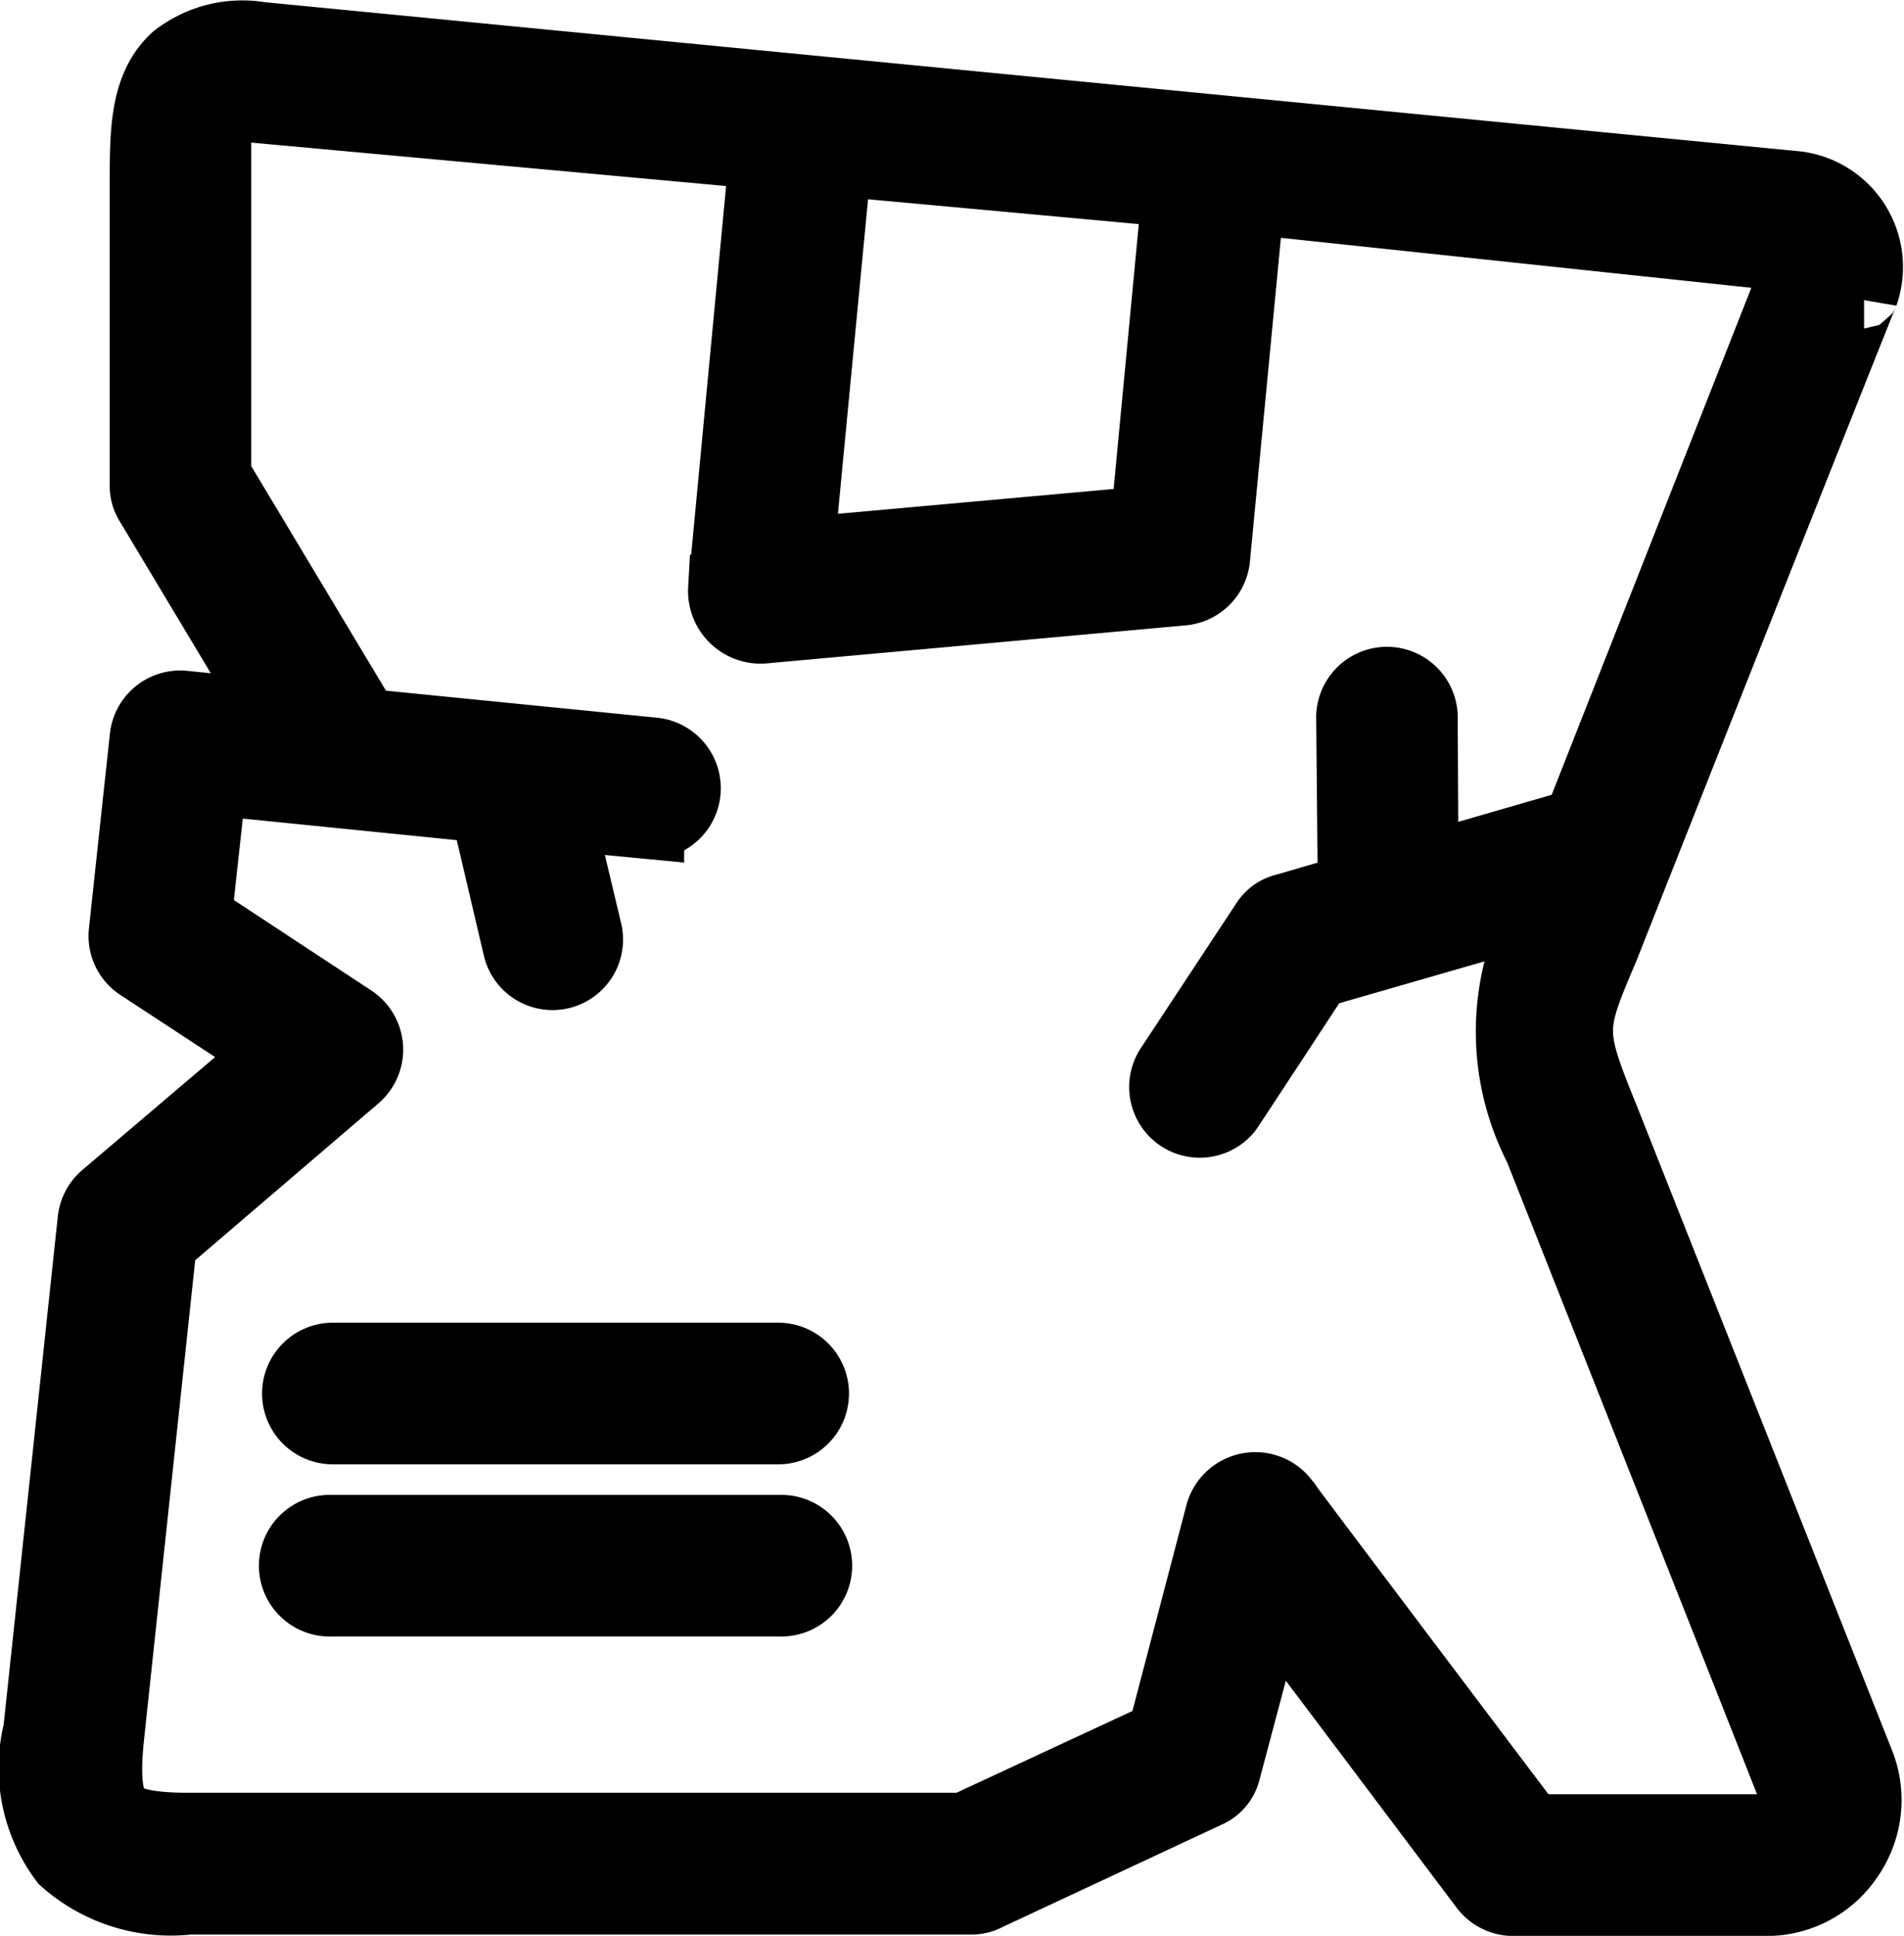
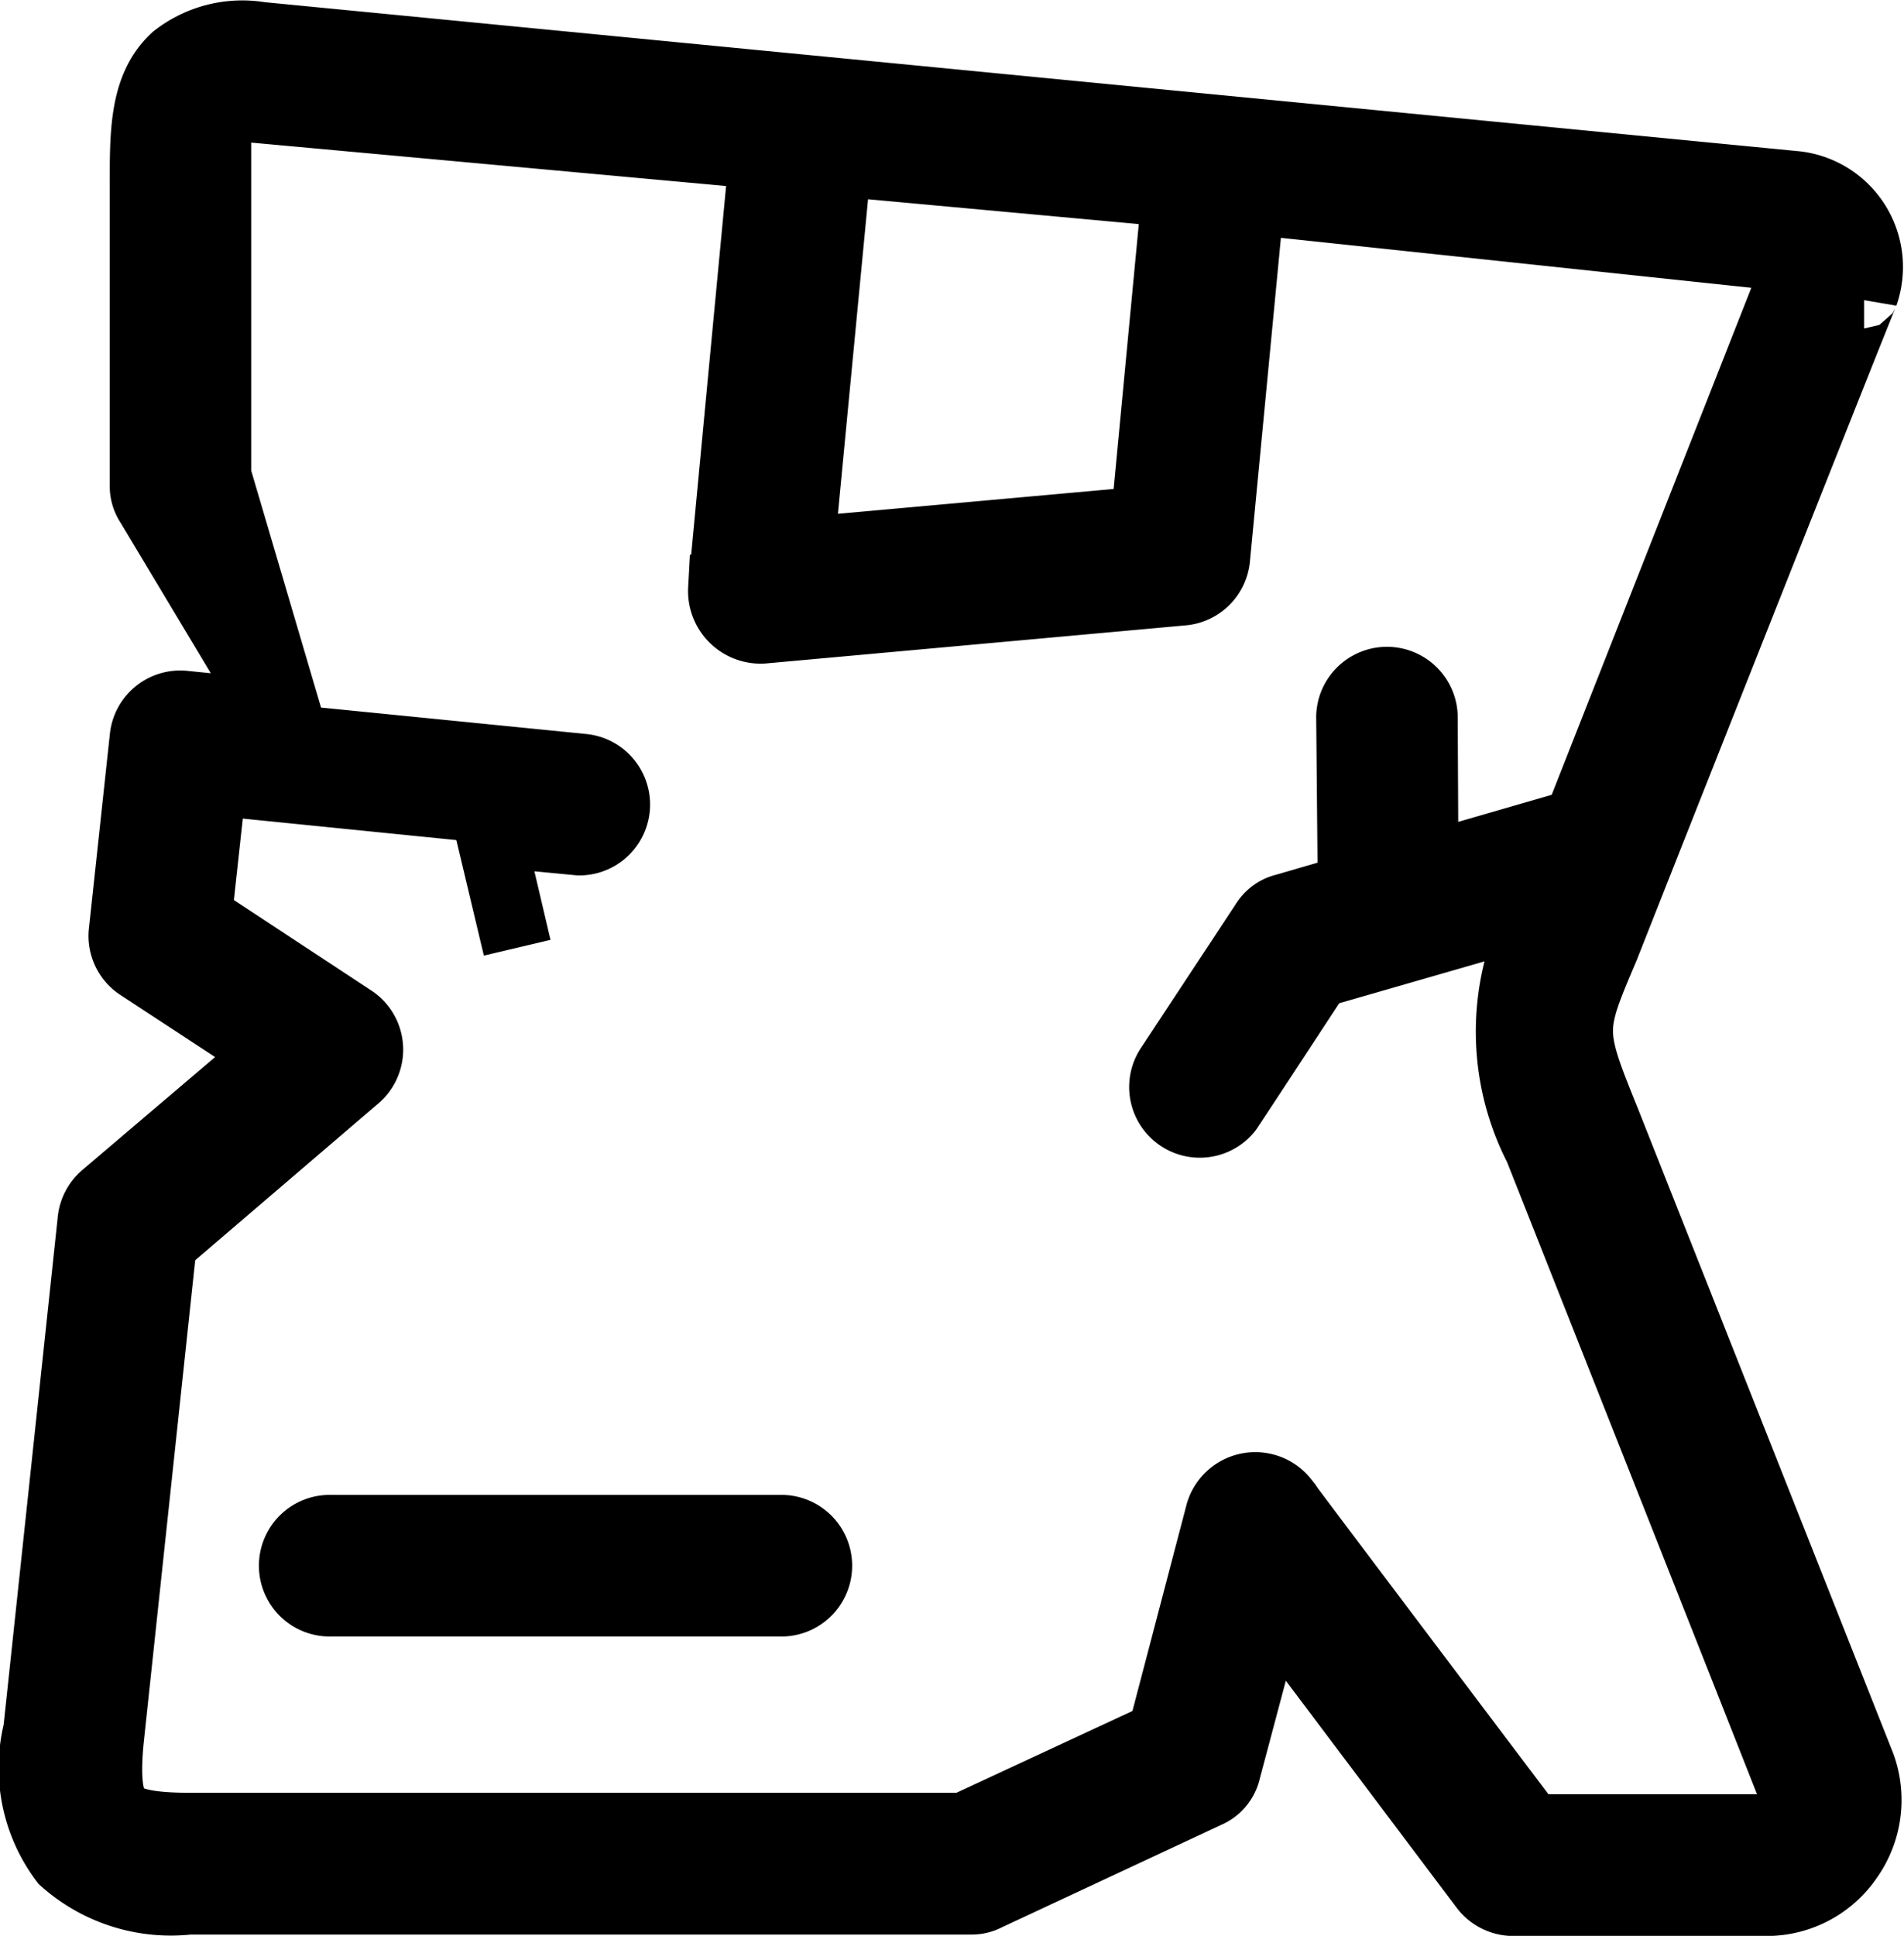
<svg xmlns="http://www.w3.org/2000/svg" width="27.811" height="28.265" viewBox="0 0 27.811 28.265">
  <g id="delivery" transform="translate(0.303 0.51)">
-     <path id="Path_2498" data-name="Path 2498" d="M10.633,17H4.082a.534.534,0,0,0,0,1.067h6.551a.534.534,0,0,0,0-1.067Z" transform="translate(0.454 2.303)" stroke="#000" stroke-width="1" />
    <path id="Path_2499" data-name="Path 2499" d="M10.633,19.215H4.082a.534.534,0,1,0,0,1.067h6.551a.534.534,0,1,0,0-1.067Z" transform="translate(0.454 2.602)" stroke="#000" stroke-width="1" />
-     <path id="Path_2500" data-name="Path 2500" d="M23.155,15.856c-.534-1.317-.522-1.34-.011-2.543.034-.091,3.769-9.526,3.781-9.526a1.2,1.2,0,0,0-.988-1.59L3.5.018A1.591,1.591,0,0,0,2.253.336C1.788.767,1.8,1.448,1.8,2.232V6.58a.476.476,0,0,0,.079.272L3.718,9.918l-1.34-.136a.533.533,0,0,0-.579.477L1.493,13.1a.529.529,0,0,0,.238.5l1.941,1.272L1.22,16.957a.534.534,0,0,0-.182.352L.244,24.757a2.254,2.254,0,0,0,.386,1.9,2.35,2.35,0,0,0,1.828.579H13.9a.47.47,0,0,0,.216-.057l3.213-1.5a.482.482,0,0,0,.284-.341l.647-2.43,3.111,4.133a.538.538,0,0,0,.431.216h3.7a1.451,1.451,0,0,0,1.2-.636,1.471,1.471,0,0,0,.182-1.351Zm-11.229-14,4.95.454-.454,4.78-5.041.454ZM25.835,26.006a.425.425,0,0,1-.329.182h-3.44s-3.61-4.78-3.61-4.791a.541.541,0,0,0-.942.182l-.852,3.247-2.884,1.34H2.458c-.568,0-.908-.068-1.033-.227-.148-.148-.182-.511-.125-1.067l.772-7.232L4.9,15.22a.533.533,0,0,0-.057-.852L2.583,12.881,2.8,10.895l3.974.4.477,2.032a.53.53,0,0,0,1.033-.238l-.4-1.68,1.306.125a.535.535,0,0,0,.057-1.067l-4.212-.42L2.866,6.433V1.3c.057-.25.318-.238.534-.227l7.448.681s-.6,6.324-.6,6.335a.56.56,0,0,0,.59.59l6.131-.556a.534.534,0,0,0,.488-.488l.5-5.223,8.027.852-3.247,8.243-2.237.647-.011-2.214a.534.534,0,0,0-1.067.011l.023,2.509-.976.284a.475.475,0,0,0-.3.216l-1.385,2.1a.532.532,0,0,0,.852.636c.011-.011,1.306-1.987,1.306-1.987l3.27-.942a3.707,3.707,0,0,0-.045,3.486s3.713,9.378,3.713,9.389A.376.376,0,0,1,25.835,26.006Z" transform="translate(0 0)" stroke="#000" stroke-width="1" />
+     <path id="Path_2500" data-name="Path 2500" d="M23.155,15.856c-.534-1.317-.522-1.34-.011-2.543.034-.091,3.769-9.526,3.781-9.526a1.2,1.2,0,0,0-.988-1.59L3.5.018A1.591,1.591,0,0,0,2.253.336C1.788.767,1.8,1.448,1.8,2.232V6.58a.476.476,0,0,0,.079.272L3.718,9.918l-1.34-.136a.533.533,0,0,0-.579.477L1.493,13.1a.529.529,0,0,0,.238.5l1.941,1.272L1.22,16.957a.534.534,0,0,0-.182.352L.244,24.757a2.254,2.254,0,0,0,.386,1.9,2.35,2.35,0,0,0,1.828.579H13.9a.47.47,0,0,0,.216-.057l3.213-1.5a.482.482,0,0,0,.284-.341l.647-2.43,3.111,4.133a.538.538,0,0,0,.431.216h3.7a1.451,1.451,0,0,0,1.2-.636,1.471,1.471,0,0,0,.182-1.351Zm-11.229-14,4.95.454-.454,4.78-5.041.454ZM25.835,26.006a.425.425,0,0,1-.329.182h-3.44s-3.61-4.78-3.61-4.791a.541.541,0,0,0-.942.182l-.852,3.247-2.884,1.34H2.458c-.568,0-.908-.068-1.033-.227-.148-.148-.182-.511-.125-1.067l.772-7.232L4.9,15.22a.533.533,0,0,0-.057-.852L2.583,12.881,2.8,10.895l3.974.4.477,2.032l-.4-1.68,1.306.125a.535.535,0,0,0,.057-1.067l-4.212-.42L2.866,6.433V1.3c.057-.25.318-.238.534-.227l7.448.681s-.6,6.324-.6,6.335a.56.56,0,0,0,.59.59l6.131-.556a.534.534,0,0,0,.488-.488l.5-5.223,8.027.852-3.247,8.243-2.237.647-.011-2.214a.534.534,0,0,0-1.067.011l.023,2.509-.976.284a.475.475,0,0,0-.3.216l-1.385,2.1a.532.532,0,0,0,.852.636c.011-.011,1.306-1.987,1.306-1.987l3.27-.942a3.707,3.707,0,0,0-.045,3.486s3.713,9.378,3.713,9.389A.376.376,0,0,1,25.835,26.006Z" transform="translate(0 0)" stroke="#000" stroke-width="1" />
  </g>
</svg>